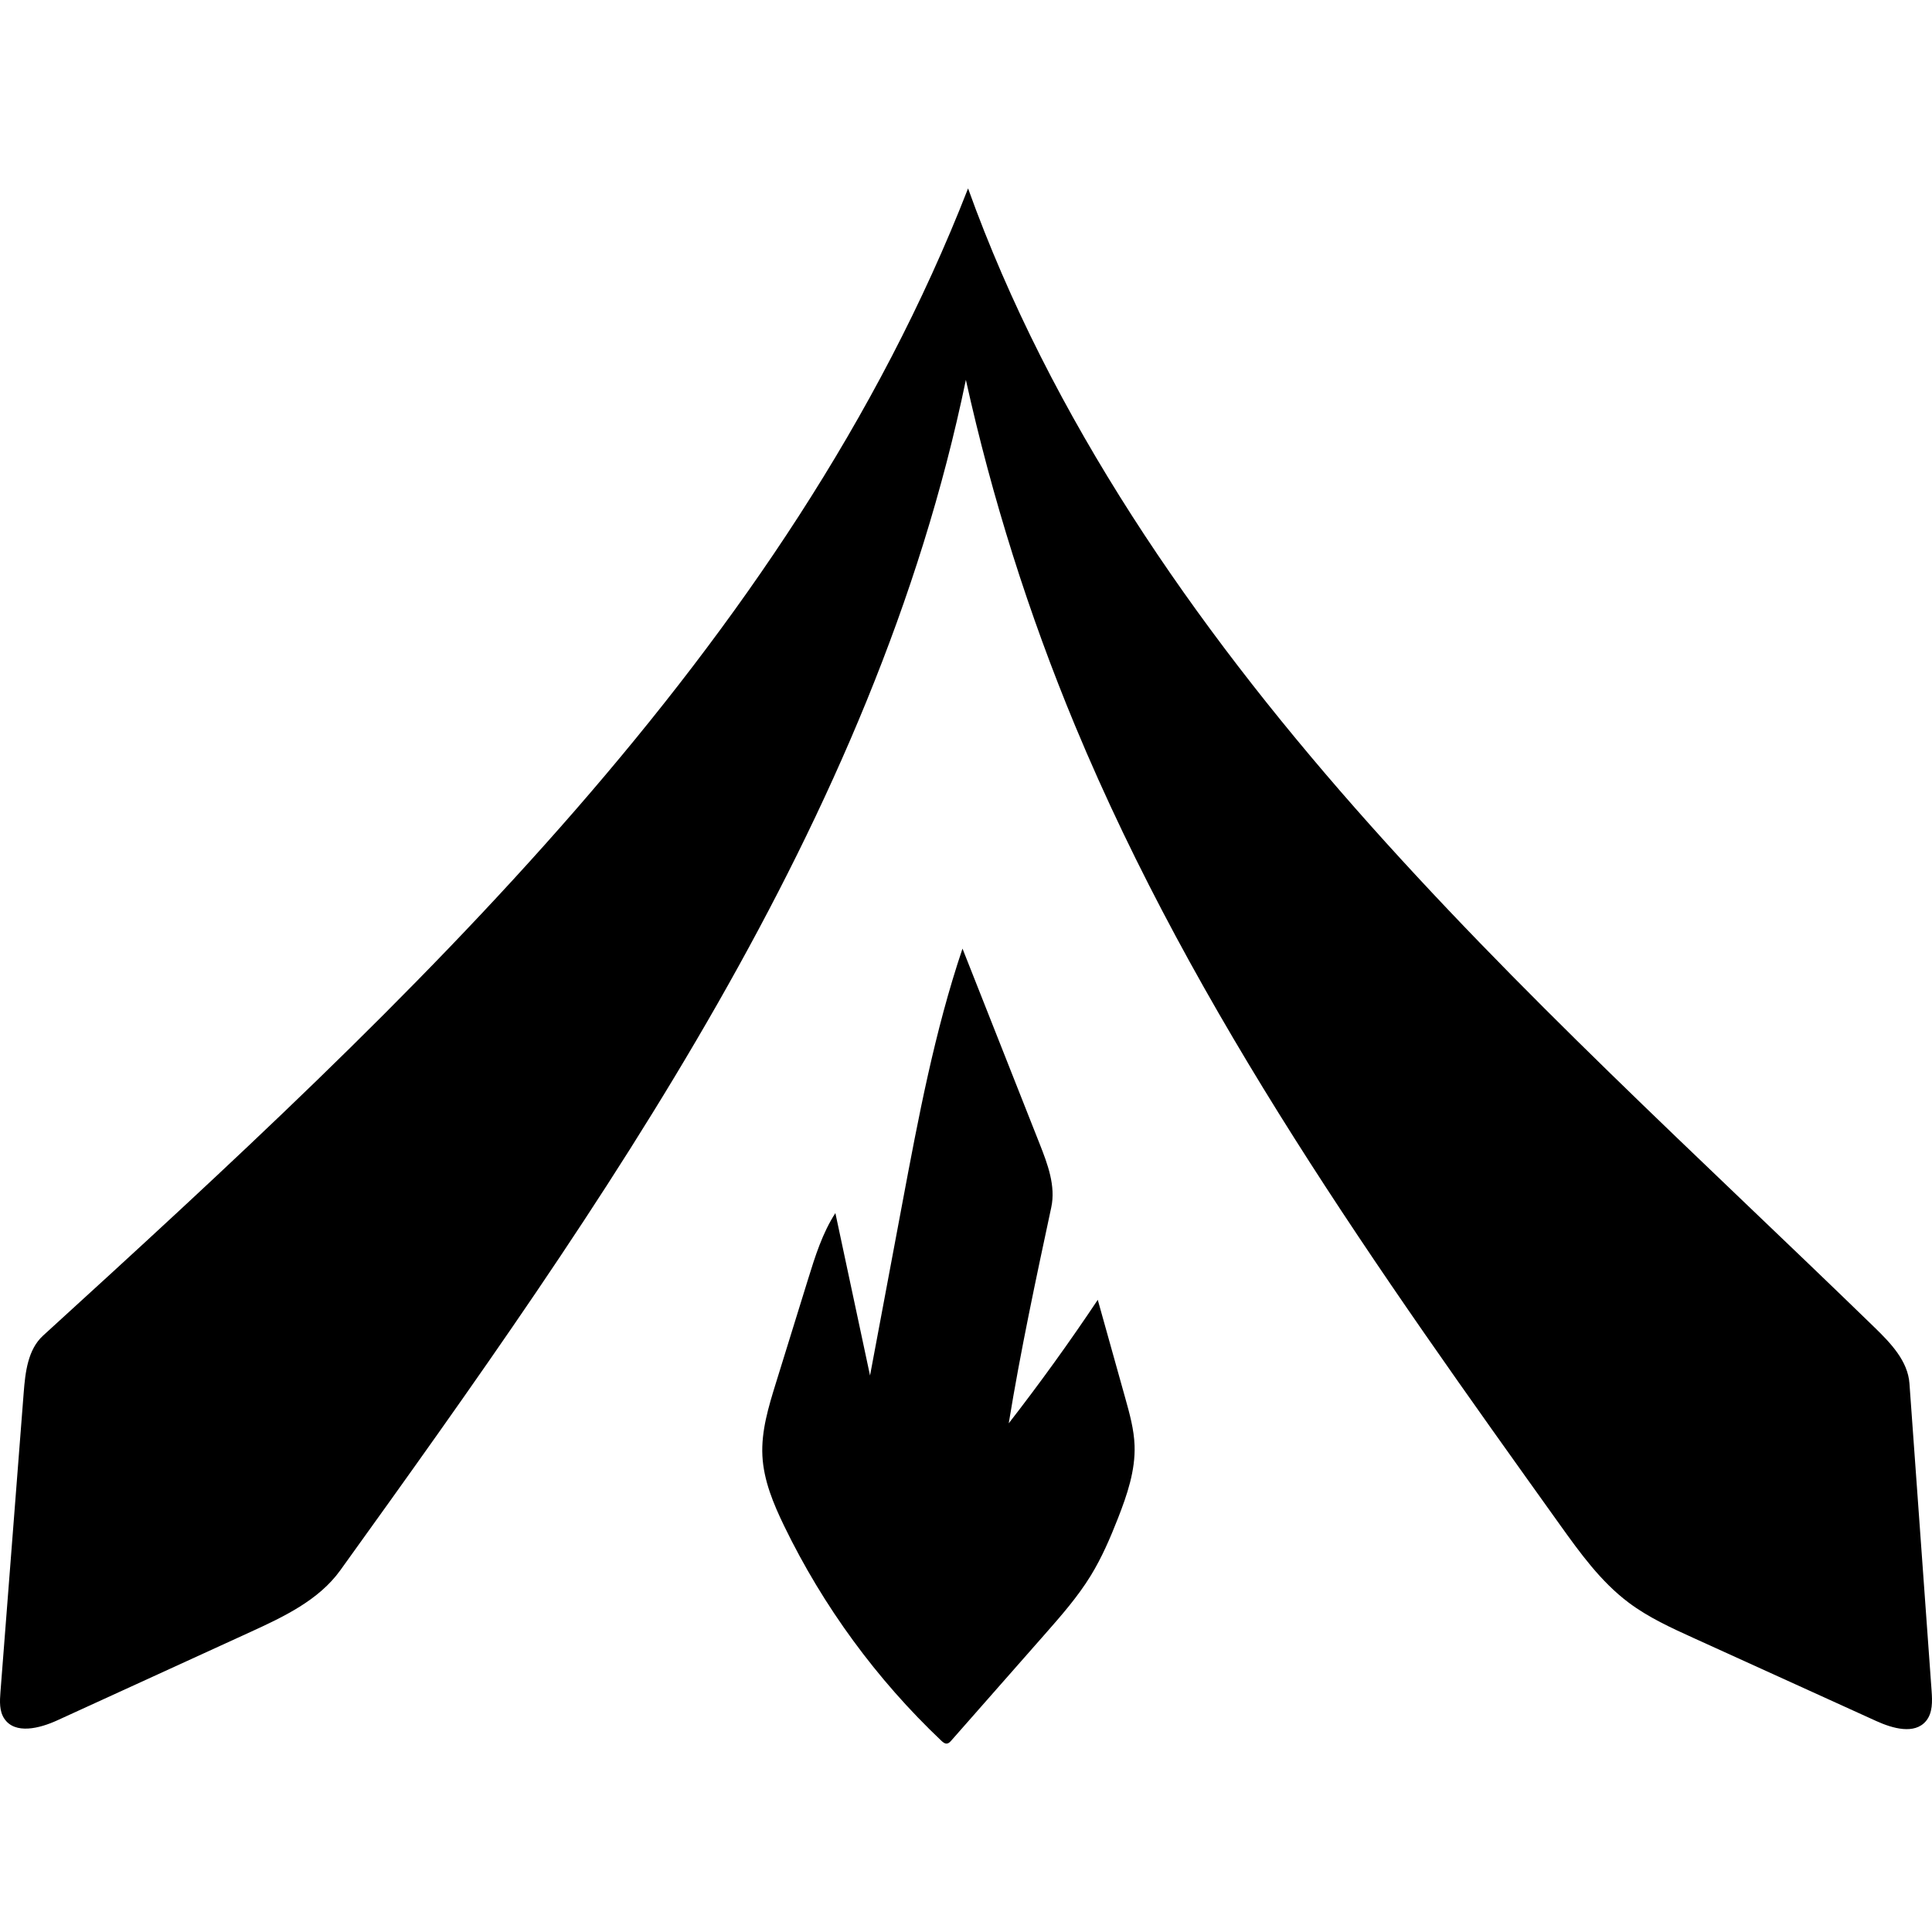
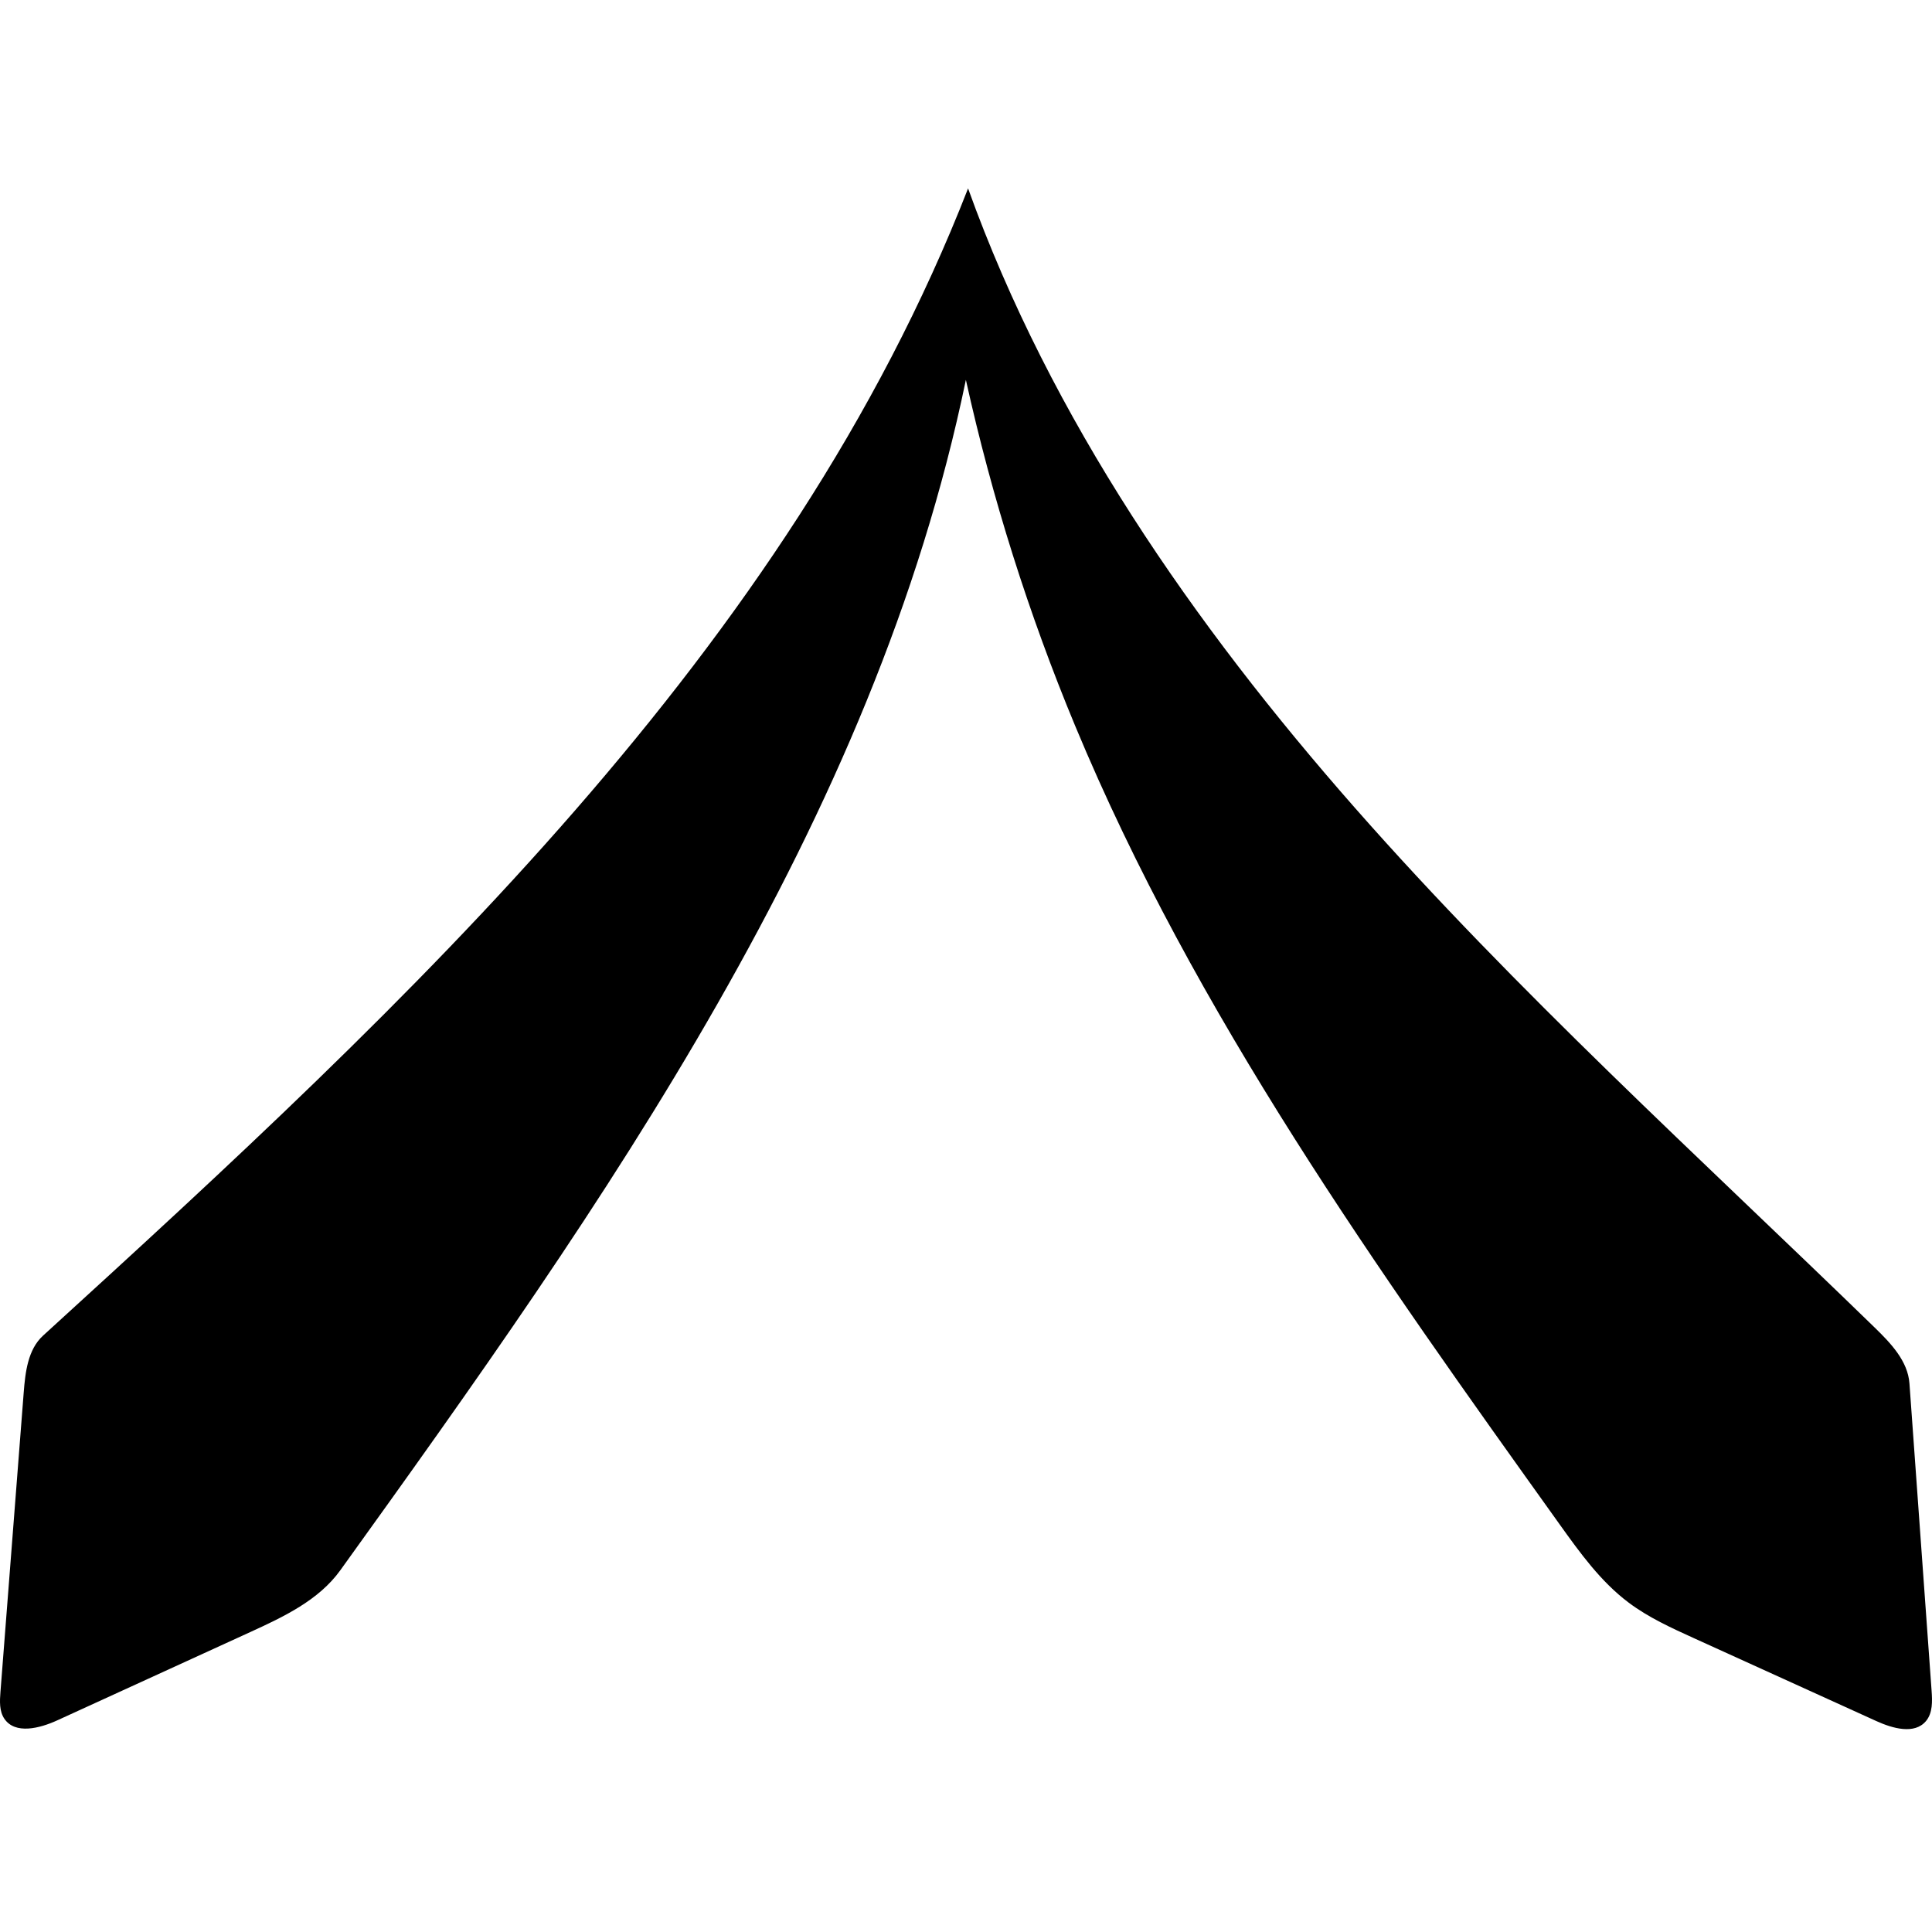
<svg xmlns="http://www.w3.org/2000/svg" stroke-linejoin="round" stroke-linecap="round" fill="none" stroke="black" xml:space="preserve" viewBox="-0 0 1092.09 879.089" height="1092.09px" width="1092.09px" y="0px" x="0px" id="Contours" version="1.1">
-   <path d="M491.797 671.027 C497.867 638.656 503.937 606.285 510.007 573.914 C519.118 525.328 528.276 476.555 544.062 429.71 C558.604 466.511 573.146 503.311 587.687 540.111 C592.219 551.58 596.833 563.888 594.251 575.947 C585.567 616.518 576.878 657.109 570.203 698.058 C587.81 675.398 604.6 652.103 620.531 628.235 C625.721 646.79 630.911 665.345 636.101 683.901 C638.547 692.647 641.009 701.493 641.331 710.569 C641.834 724.723 637.117 738.506 631.956 751.695 C627.575 762.89 622.805 773.99 616.509 784.232 C609.128 796.24 599.767 806.886 590.455 817.467 C572.872 837.444 555.289 857.422 537.706 877.4 C537.055 878.14 536.319 878.927 535.343 879.067 C534.105 879.245 533.007 878.325 532.099 877.465 C495.547 842.828 465.318 801.539 443.338 756.233 C437.232 743.647 431.672 730.408 430.957 716.436 C430.24 702.423 434.438 688.676 438.59 675.273 C444.648 655.716 450.706 636.158 456.764 616.601 C460.767 603.677 464.855 590.568 472.208 579.21 C478.738 609.816 485.268 640.421 491.797 671.027 z" stroke="none" opacity="1" fill="#000000" class="selected" />
  <path d="M607.7 303.676 C581.442 240.502 560.761 175.011 545.976 108.214 C494.245 358.291 341.471 573.776 192.375 781.105 C180.203 798.031 160.375 807.4 141.416 816.072 C105.055 832.705 68.693 849.338 32.331 865.971 C22.413 870.508 8.494 874.057 2.429 864.992 C-0.44 860.703 -0.149 855.118 0.251 849.973 C4.632 793.555 9.014 737.137 13.395 680.719 C14.297 669.108 15.75 656.314 24.357 648.468 C231.488 459.629 445.397 261.145 547.214 0 C594.063 130.308 674.494 246.286 765.968 350.245 C857.441 454.204 960.348 547.361 1059.647 643.873 C1068.763 652.733 1078.427 662.81 1079.341 675.49 C1083.514 733.399 1087.688 791.308 1091.862 849.217 C1092.291 855.168 1092.518 861.783 1088.687 866.357 C1082.213 874.087 1069.829 870.539 1060.65 866.367 C1026.261 850.741 991.872 835.114 957.483 819.488 C944.717 813.687 931.837 807.819 920.623 799.402 C904.841 787.556 893.105 771.241 881.624 755.192 C778.967 611.69 675.418 466.604 607.7 303.676 z" stroke="none" opacity="1" fill="#000000" class="selected" />
</svg>